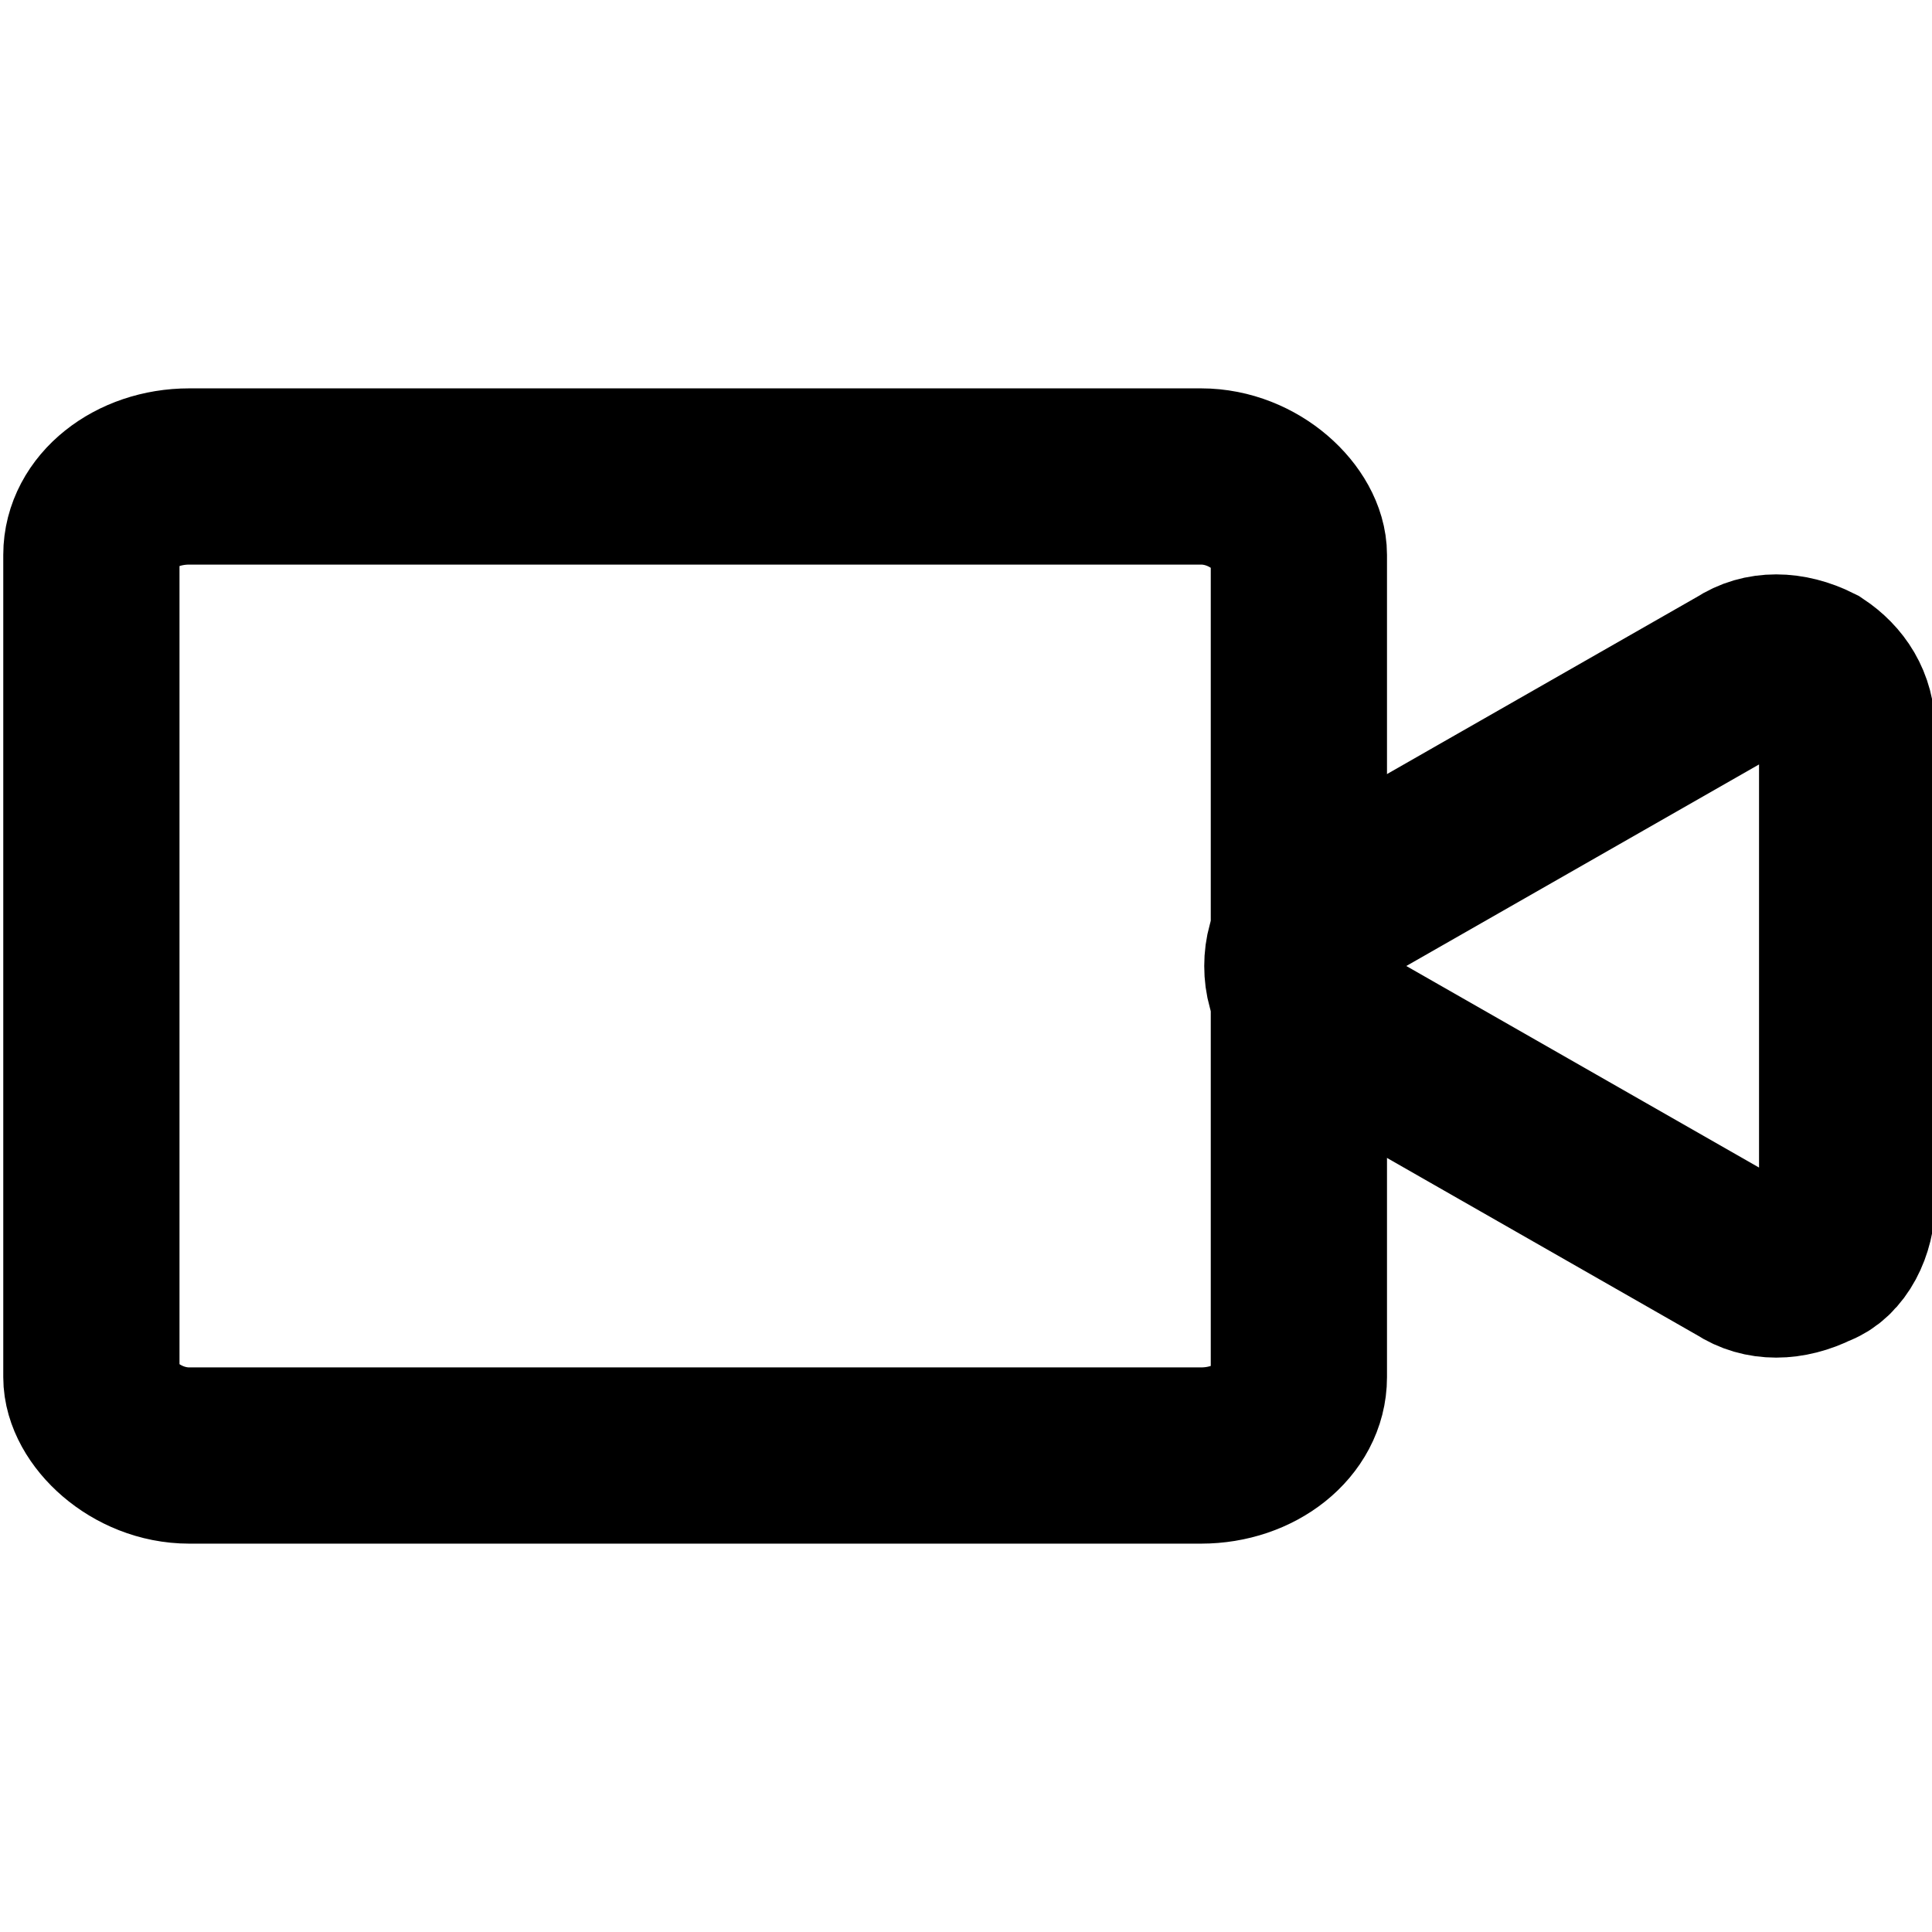
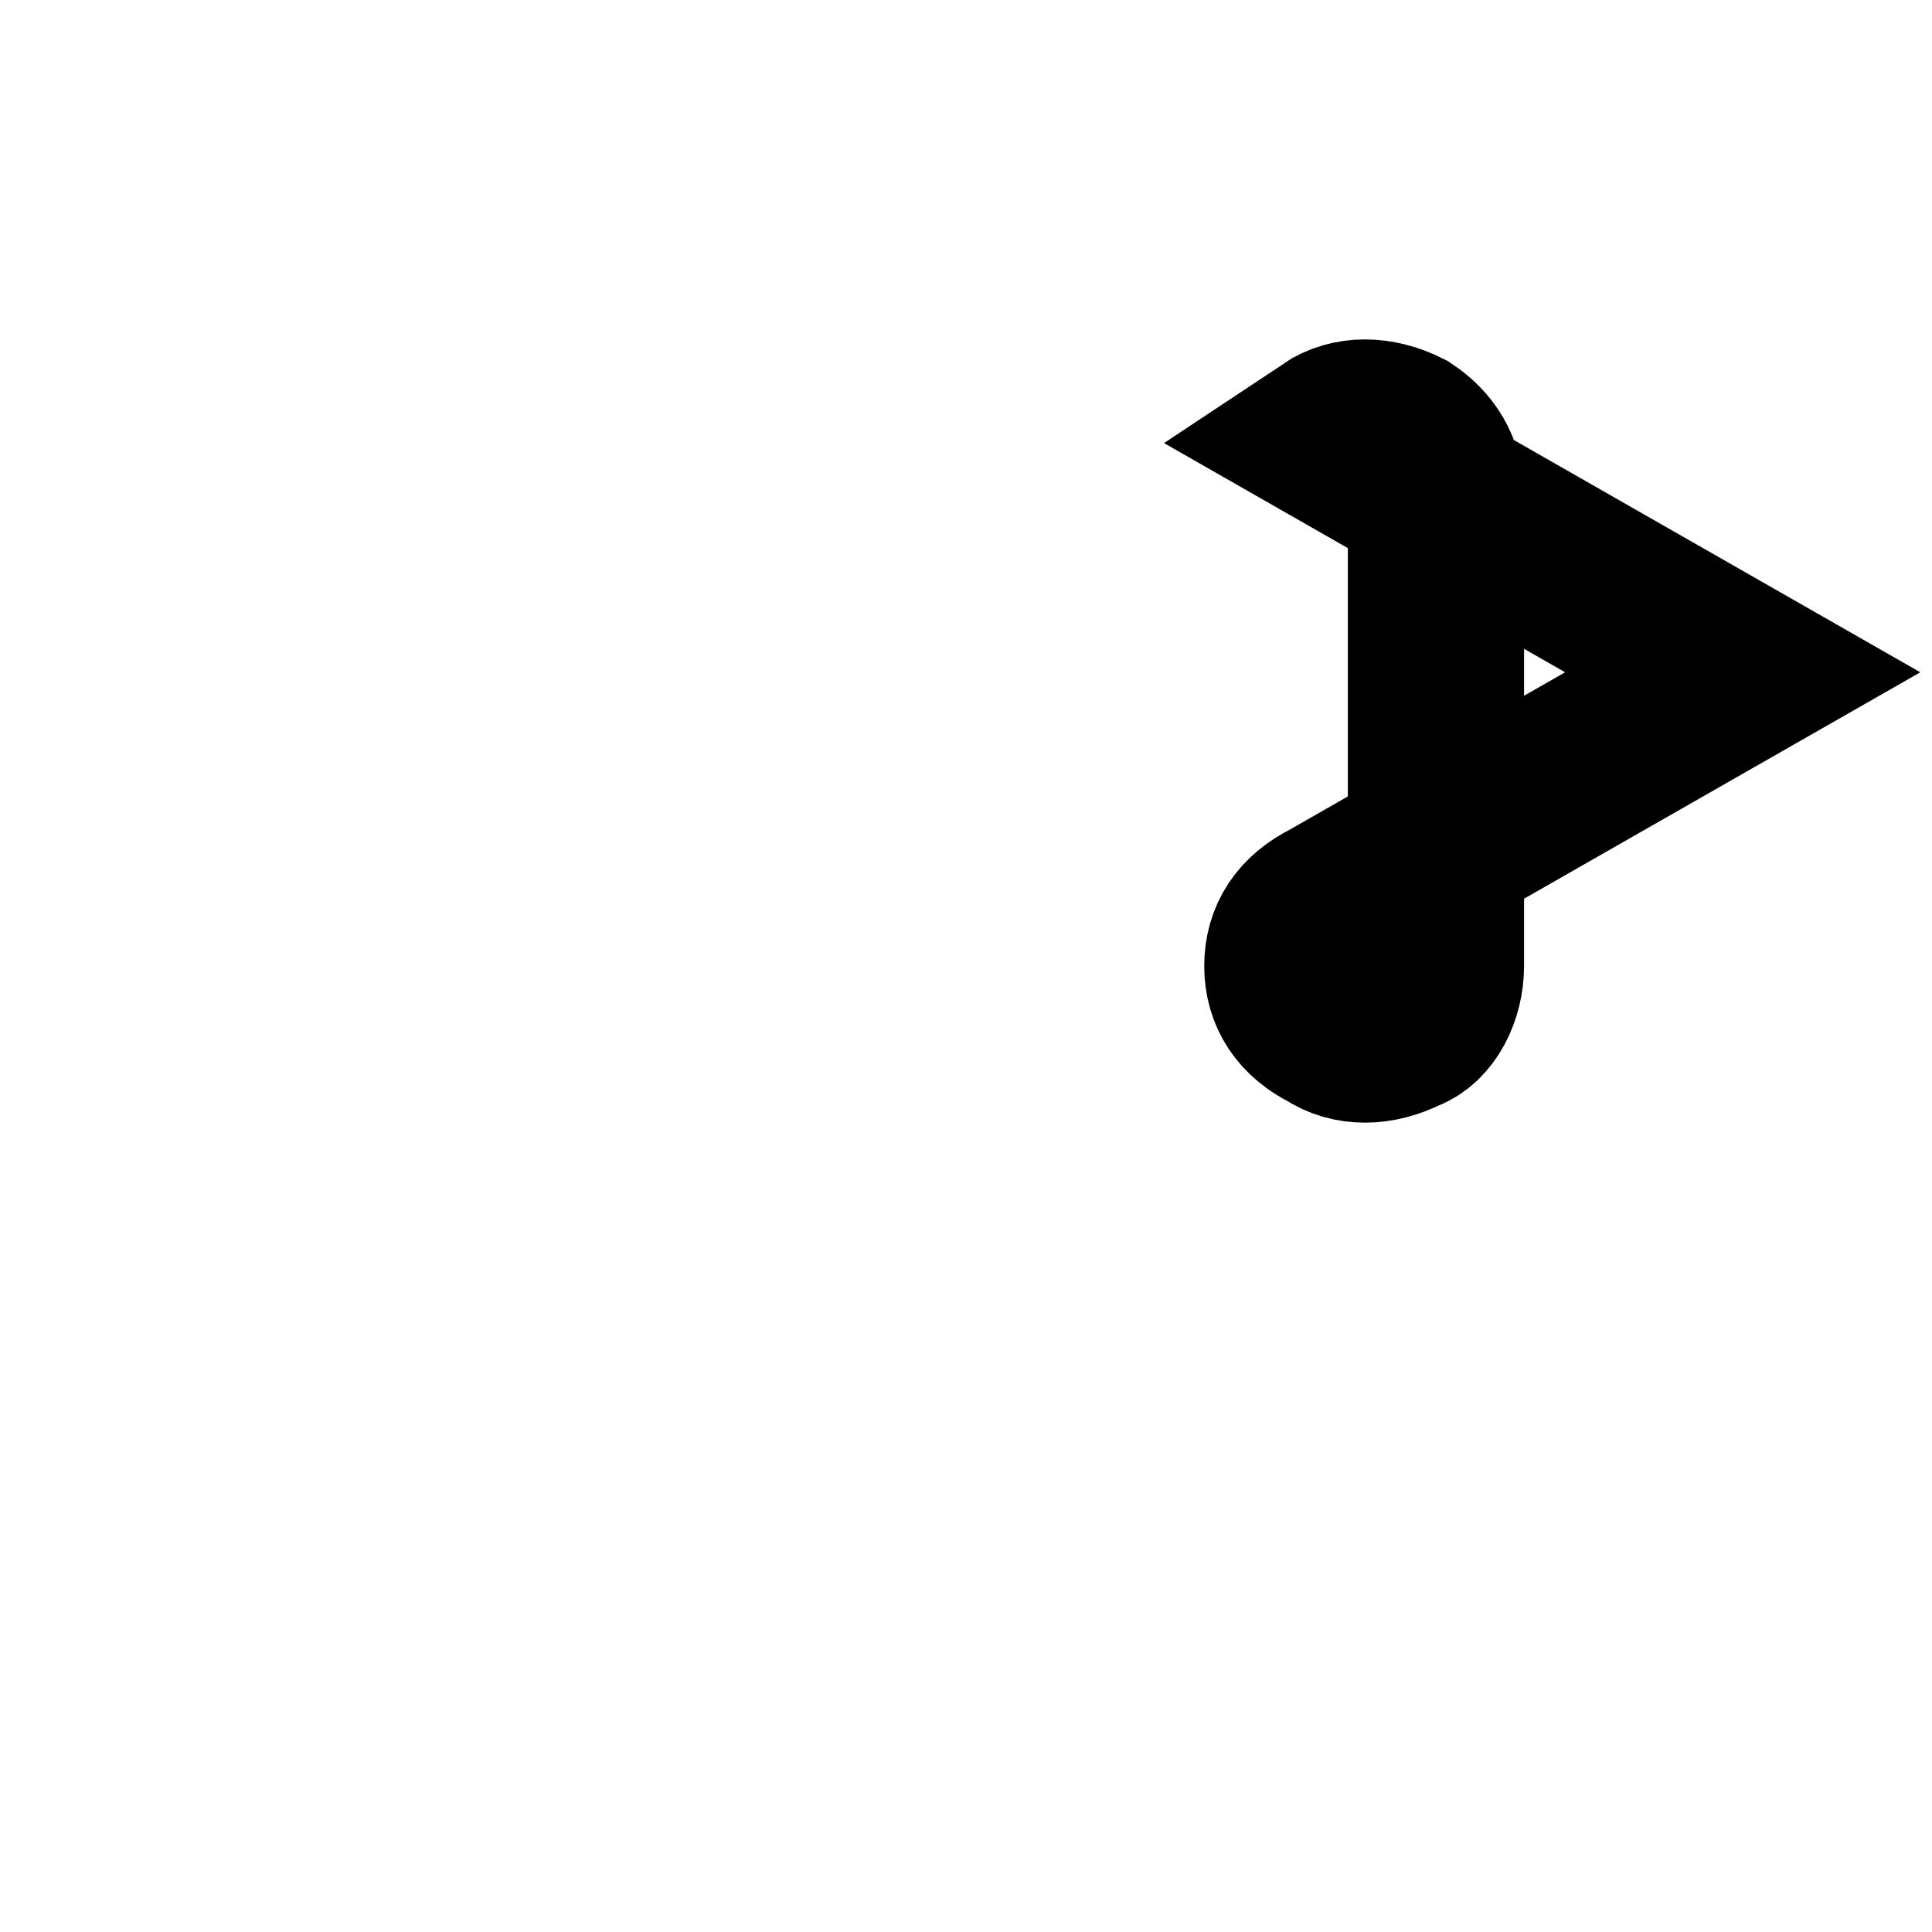
<svg xmlns="http://www.w3.org/2000/svg" xml:space="preserve" width="69px" height="69px" version="1.1" style="shape-rendering:geometricPrecision; text-rendering:geometricPrecision; image-rendering:optimizeQuality; fill-rule:evenodd; clip-rule:evenodd" viewBox="0 0 296 296">
  <defs>
    <style type="text/css">
   
    .str0 {stroke:black;stroke-width:27;stroke-miterlimit:2.613}
    .fil0 {fill:none}
    .fil1 {fill:none;fill-rule:nonzero}
   
  </style>
  </defs>
  <g id="Capa_x0020_1">
    <g id="_1478286308608">
-       <rect class="fil0 str0" x="14" y="73" width="185" height="150" rx="15" ry="12" />
-       <path class="fil1 str0" d="M267 103l-63 36c-4,2 -6,5 -6,9 0,4 2,7 6,9l63 36c3,2 7,2 11,0 3,-1 5,-5 5,-9l0 -72c0,-4 -2,-7 -5,-9 -4,-2 -8,-2 -11,0z" />
+       <path class="fil1 str0" d="M267 103l-63 36c-4,2 -6,5 -6,9 0,4 2,7 6,9c3,2 7,2 11,0 3,-1 5,-5 5,-9l0 -72c0,-4 -2,-7 -5,-9 -4,-2 -8,-2 -11,0z" />
    </g>
-     <rect class="fil0" width="296" height="296" />
  </g>
</svg>